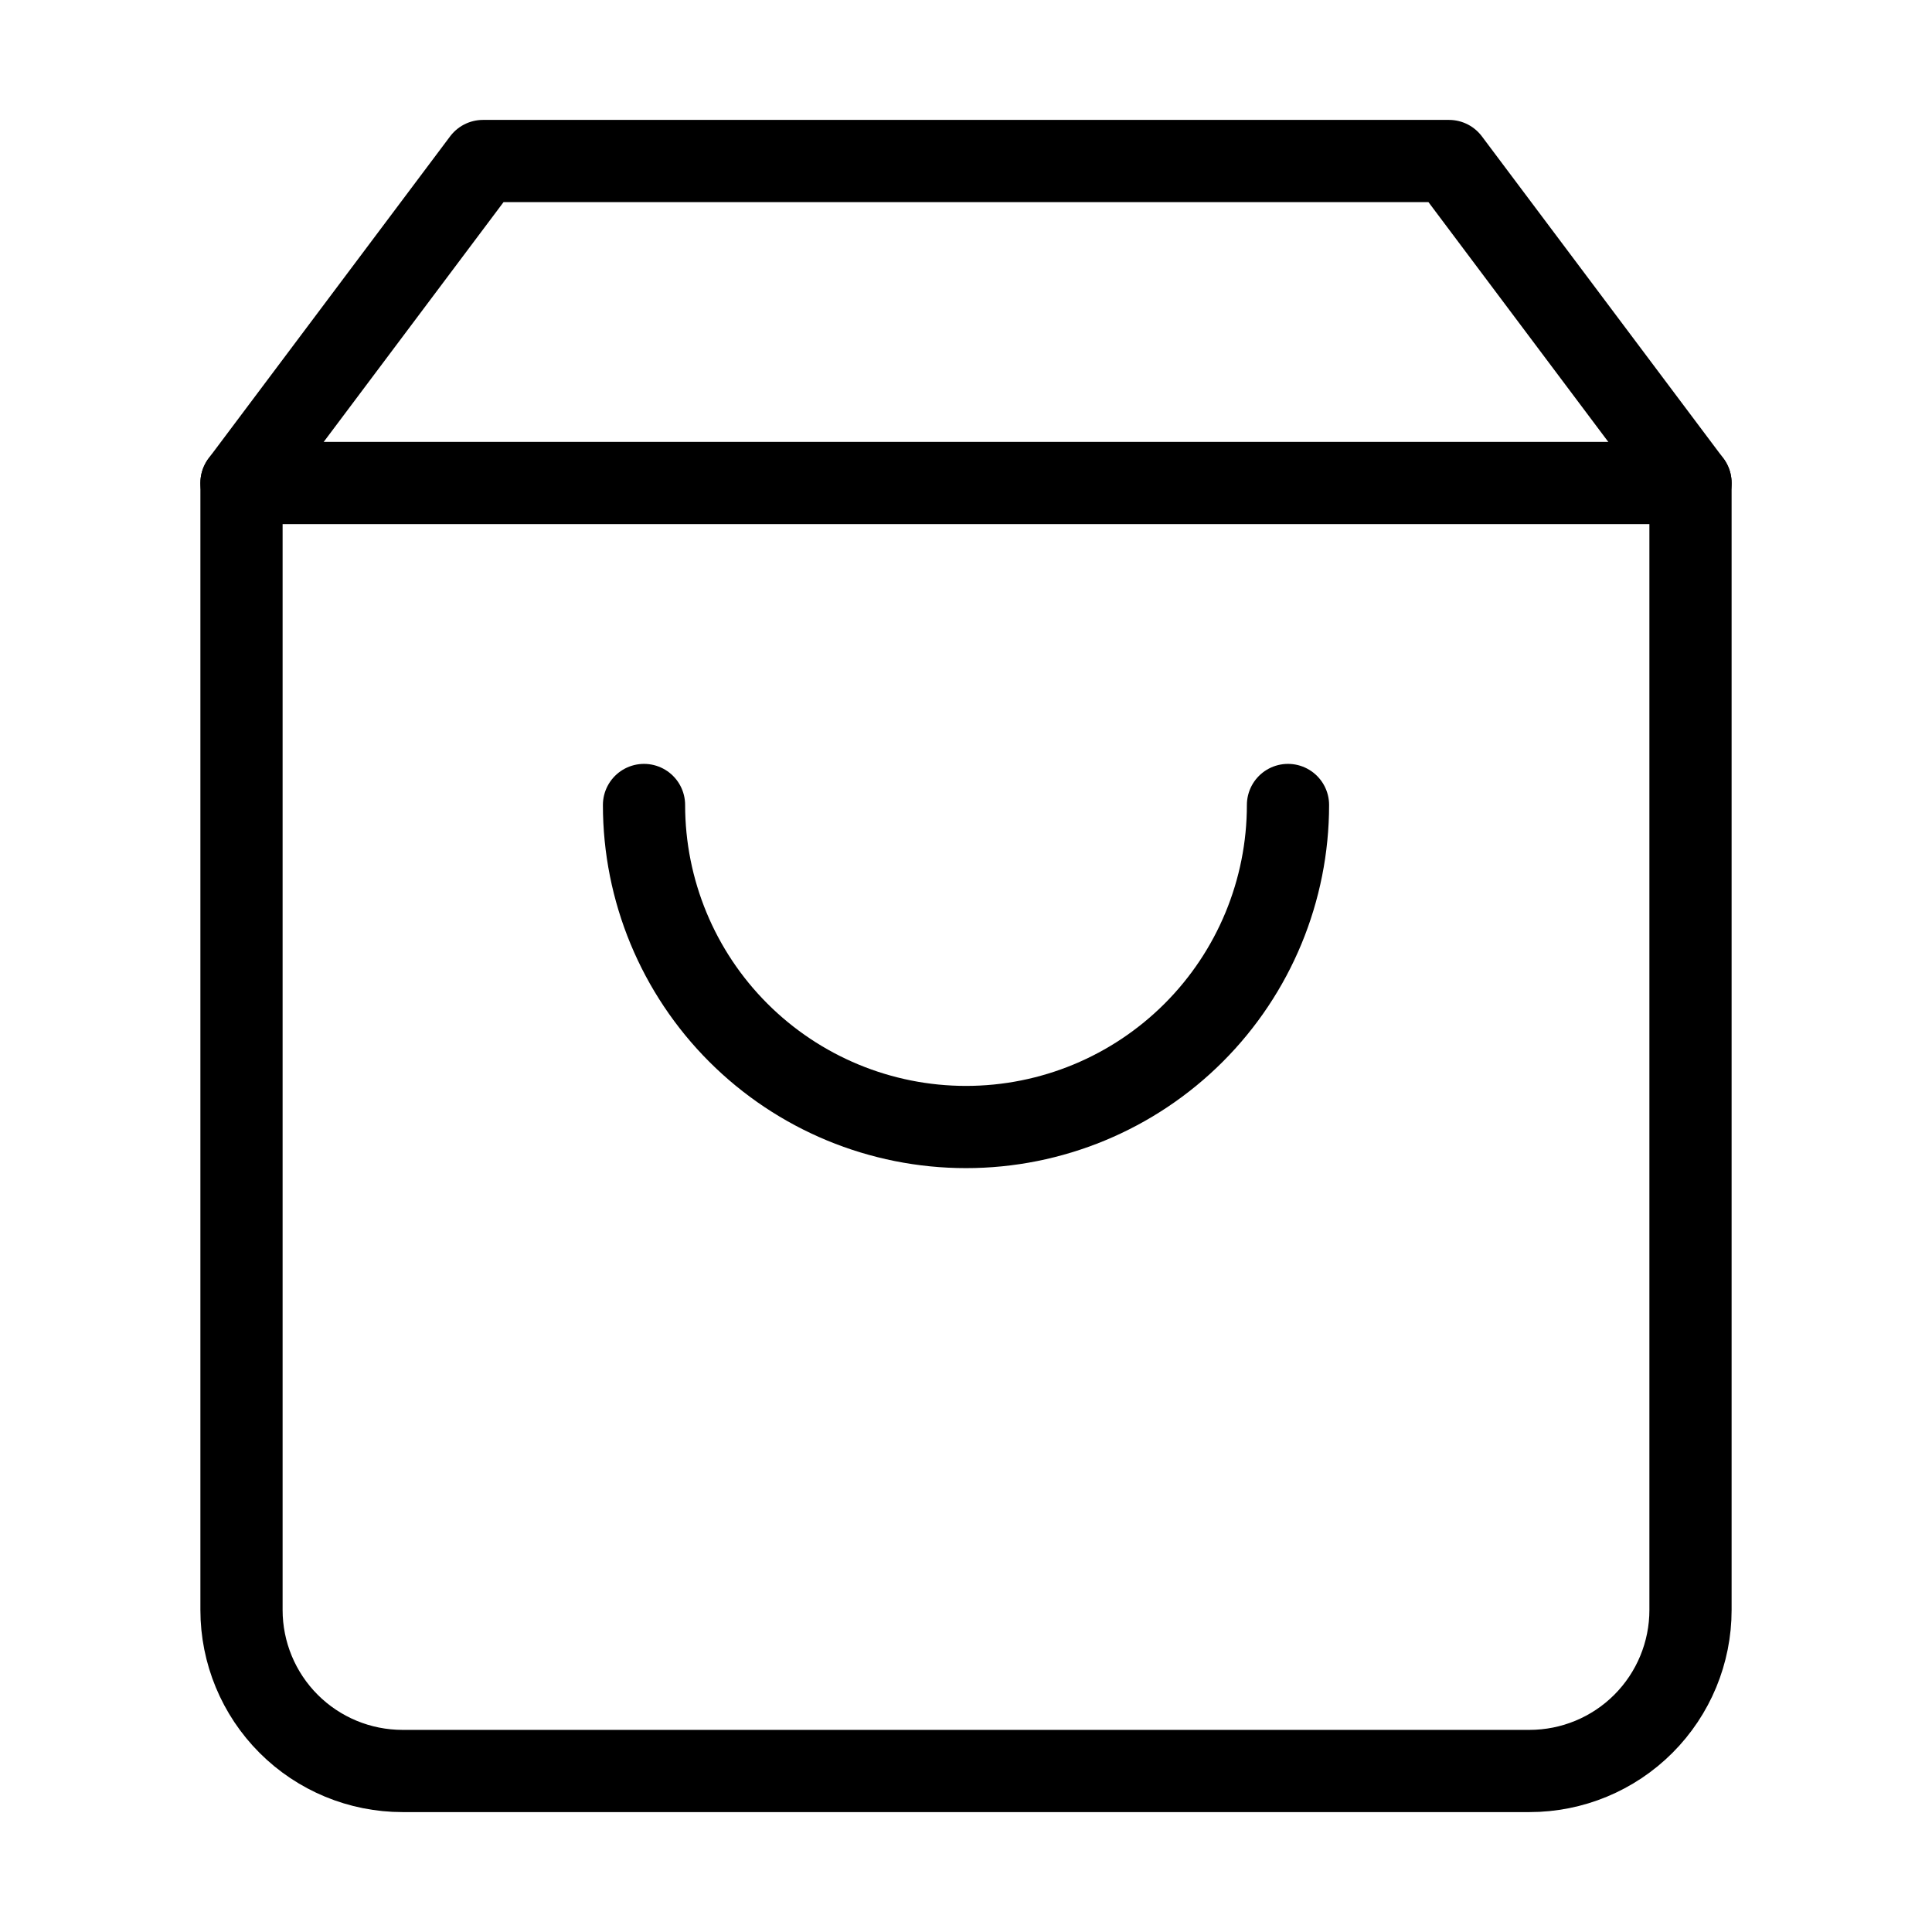
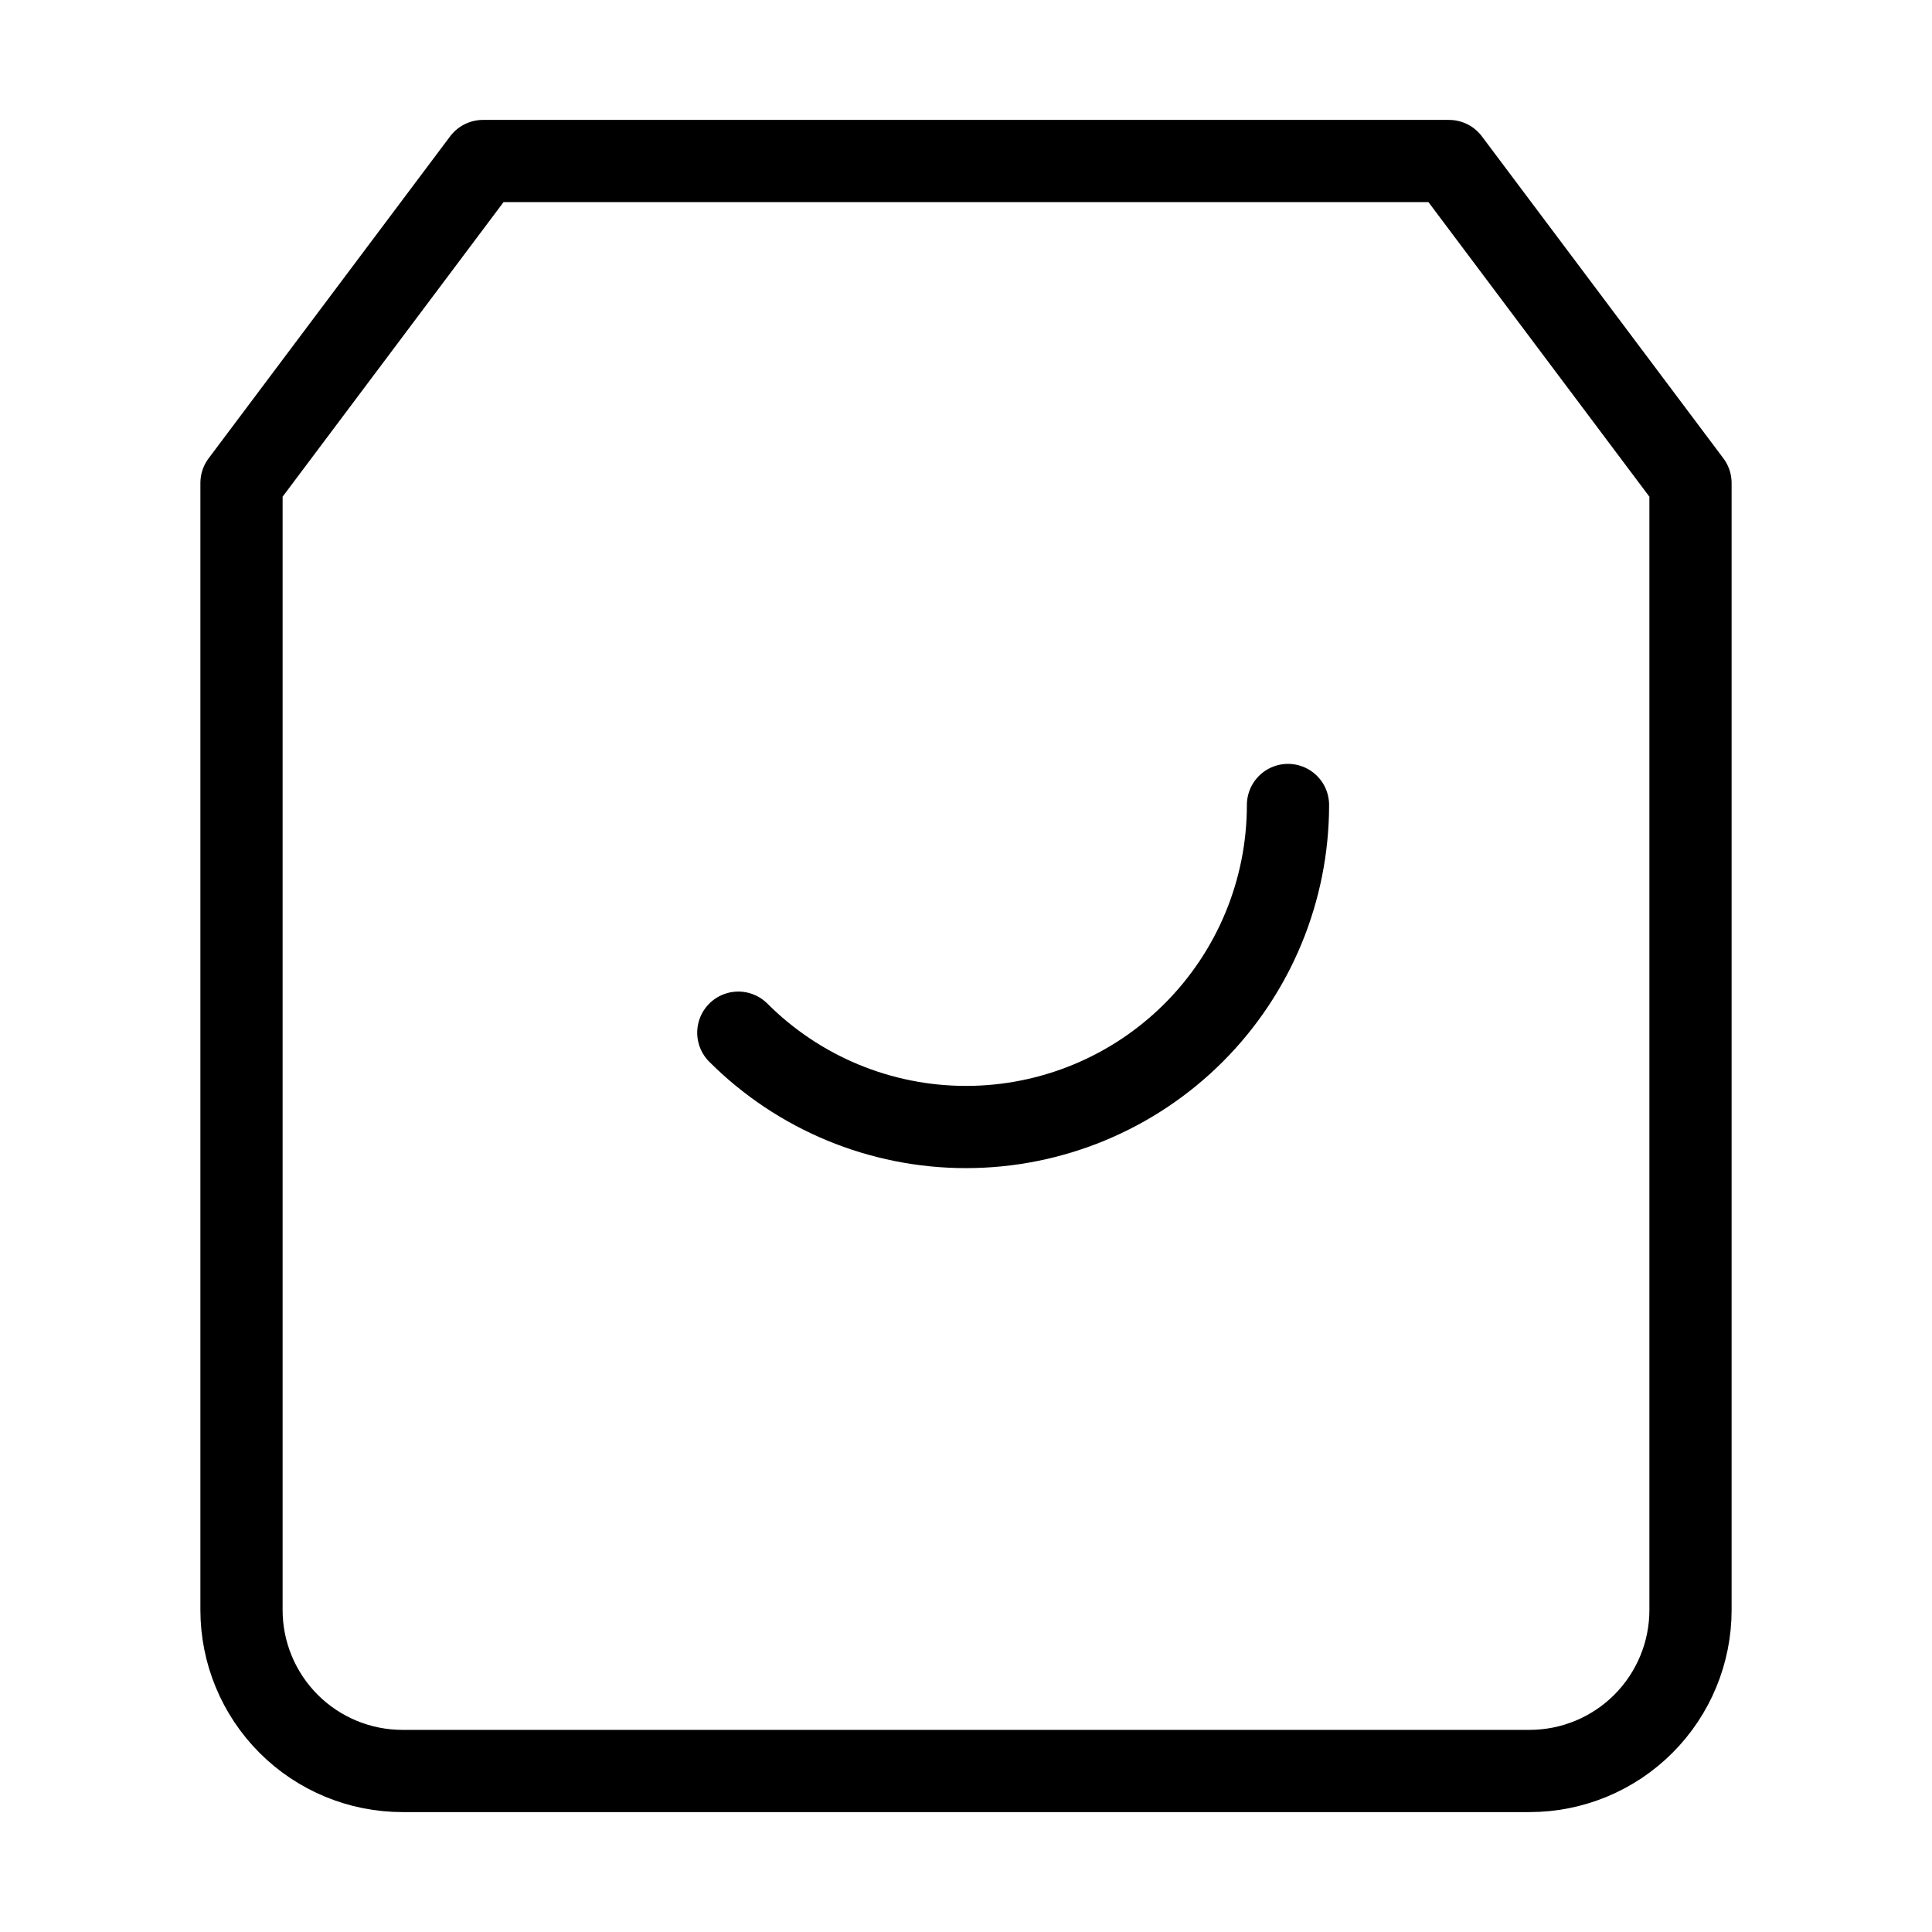
<svg xmlns="http://www.w3.org/2000/svg" width="47" height="47" viewBox="0 0 47 47" fill="none">
  <path d="M11.75 3.917L5.875 11.75V39.167C5.875 40.205 6.288 41.202 7.022 41.936C7.757 42.671 8.753 43.083 9.792 43.083H37.208C38.247 43.083 39.243 42.671 39.978 41.936C40.712 41.202 41.125 40.205 41.125 39.167V11.75L35.25 3.917H11.75Z" stroke="black" stroke-width="2" stroke-linecap="round" stroke-linejoin="round" />
-   <path d="M5.875 11.75H41.125" stroke="black" stroke-width="2" stroke-linecap="round" stroke-linejoin="round" />
-   <path d="M31.333 19.583C31.333 21.661 30.508 23.653 29.039 25.122C27.57 26.591 25.578 27.417 23.5 27.417C21.422 27.417 19.43 26.591 17.961 25.122C16.492 23.653 15.667 21.661 15.667 19.583" stroke="black" stroke-width="2" stroke-linecap="round" stroke-linejoin="round" />
+   <path d="M31.333 19.583C31.333 21.661 30.508 23.653 29.039 25.122C27.57 26.591 25.578 27.417 23.5 27.417C21.422 27.417 19.43 26.591 17.961 25.122" stroke="black" stroke-width="2" stroke-linecap="round" stroke-linejoin="round" />
</svg>